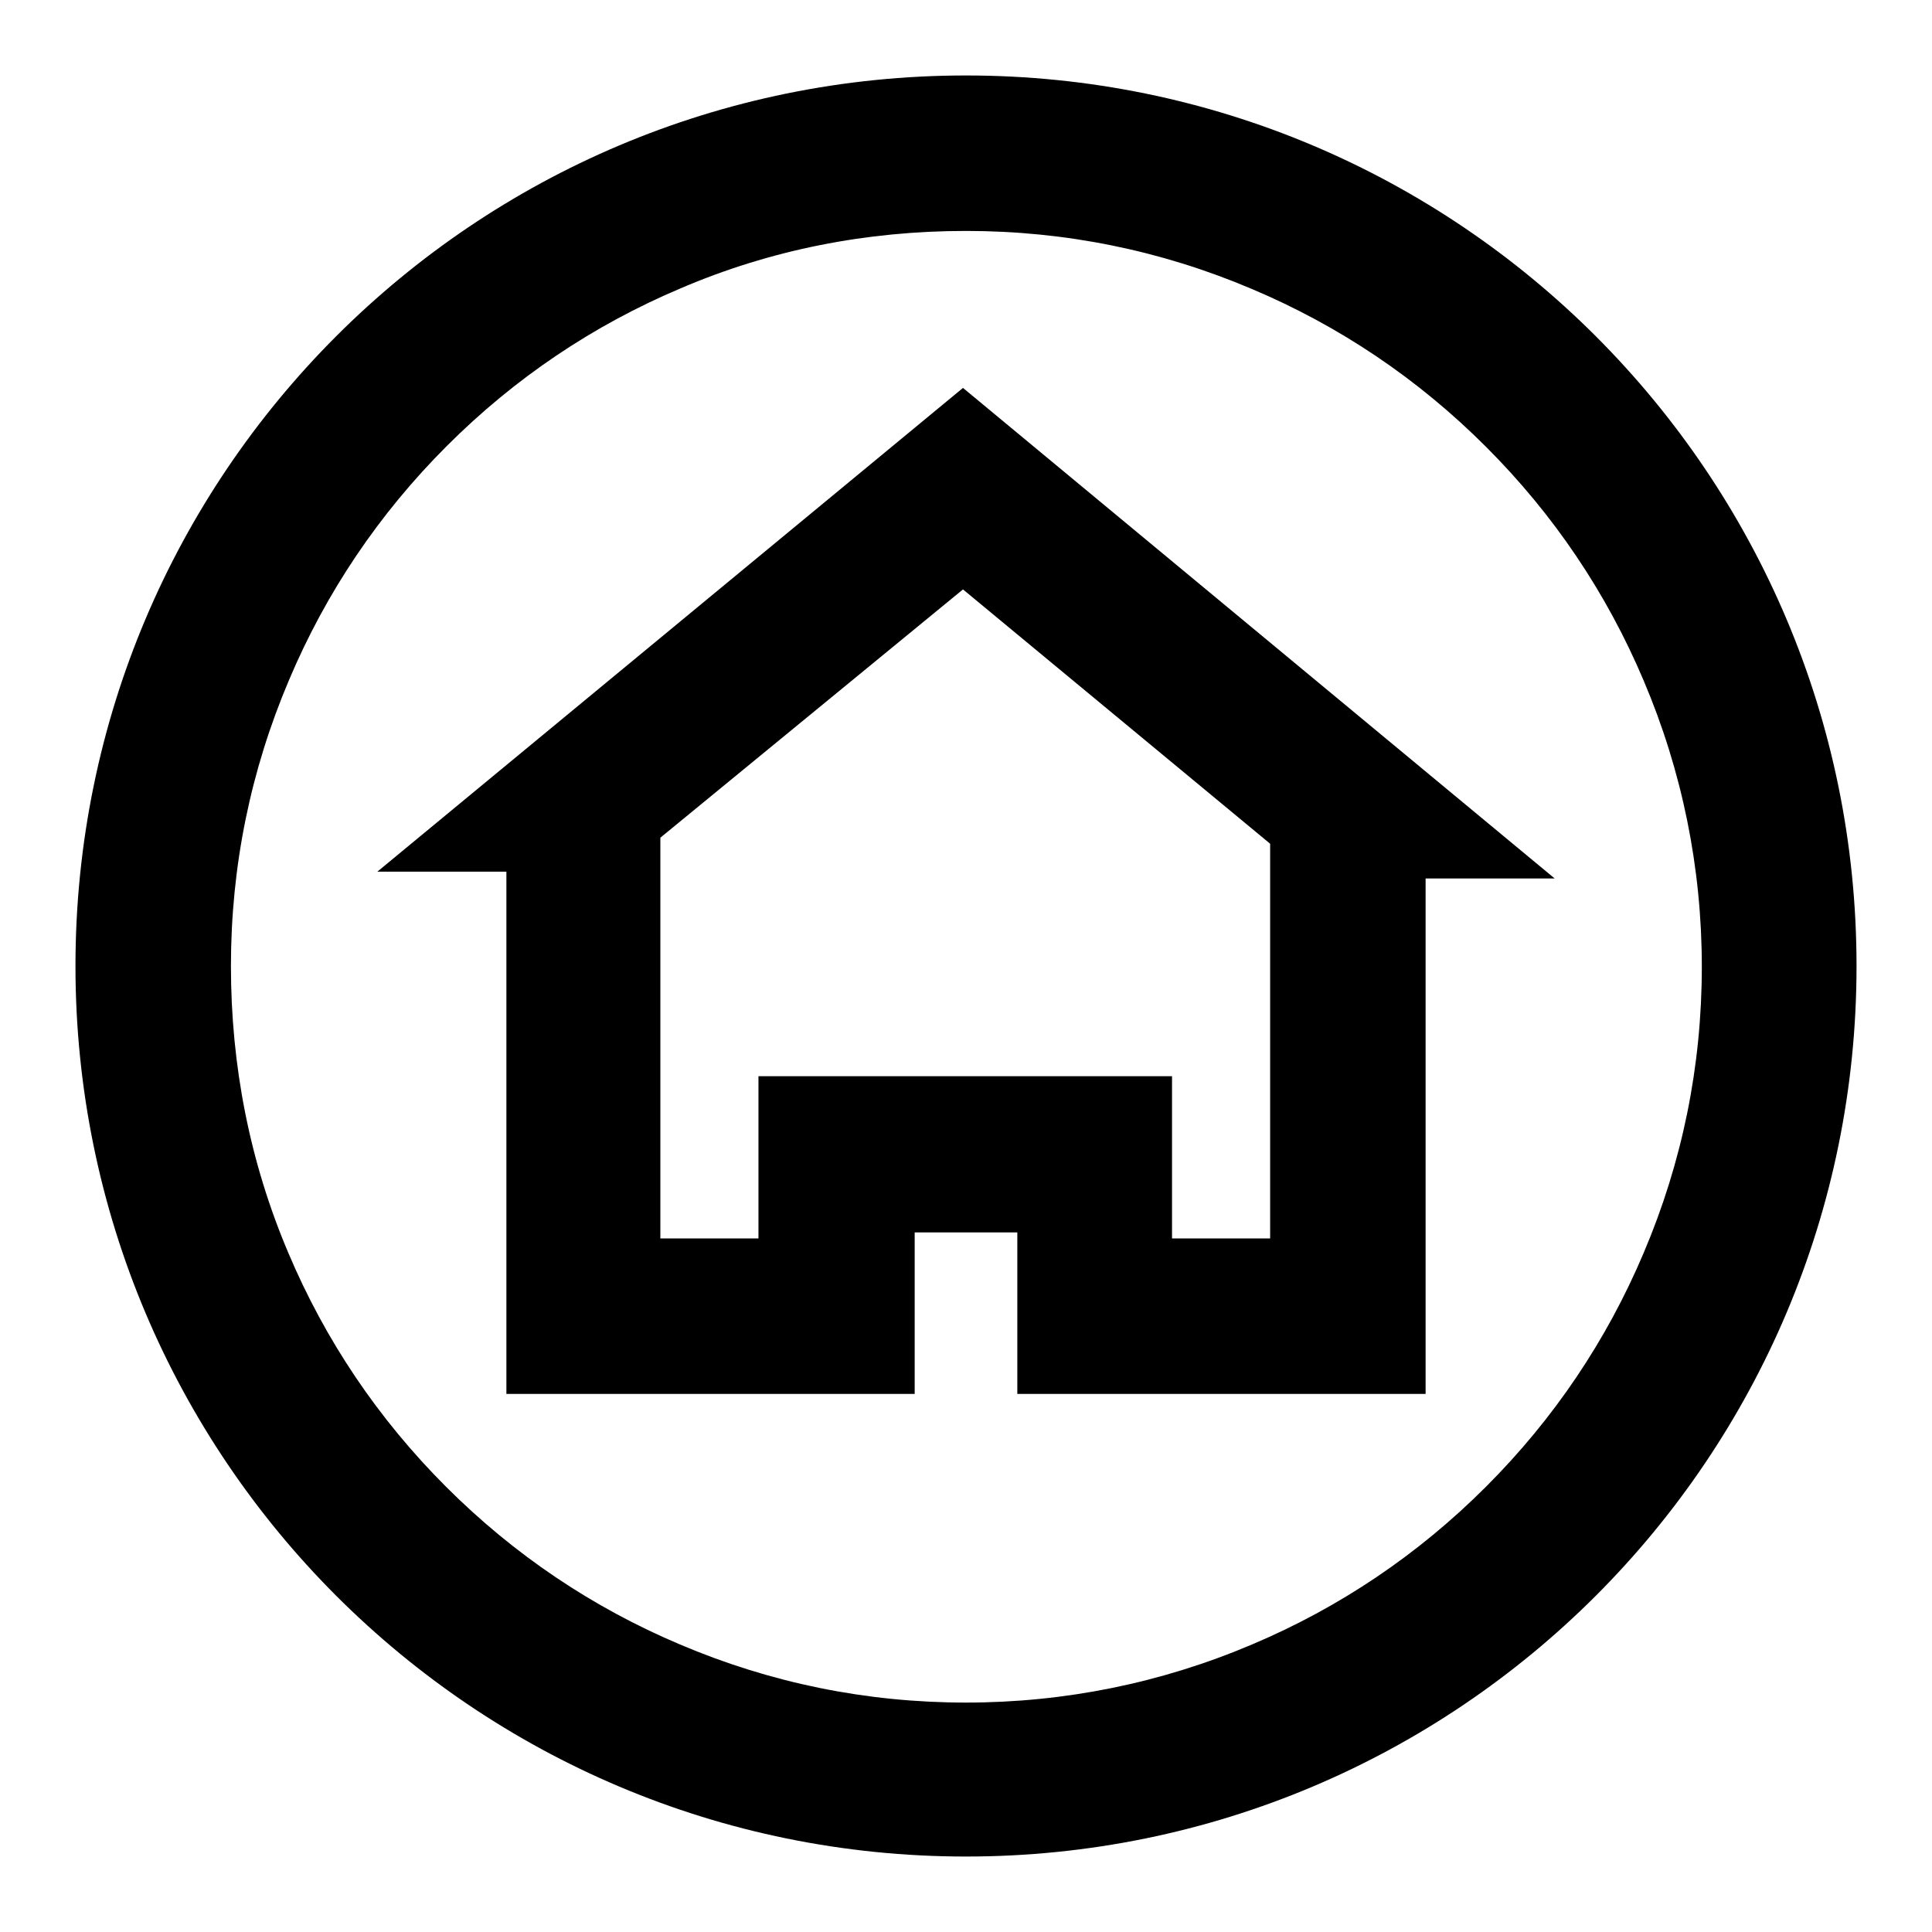
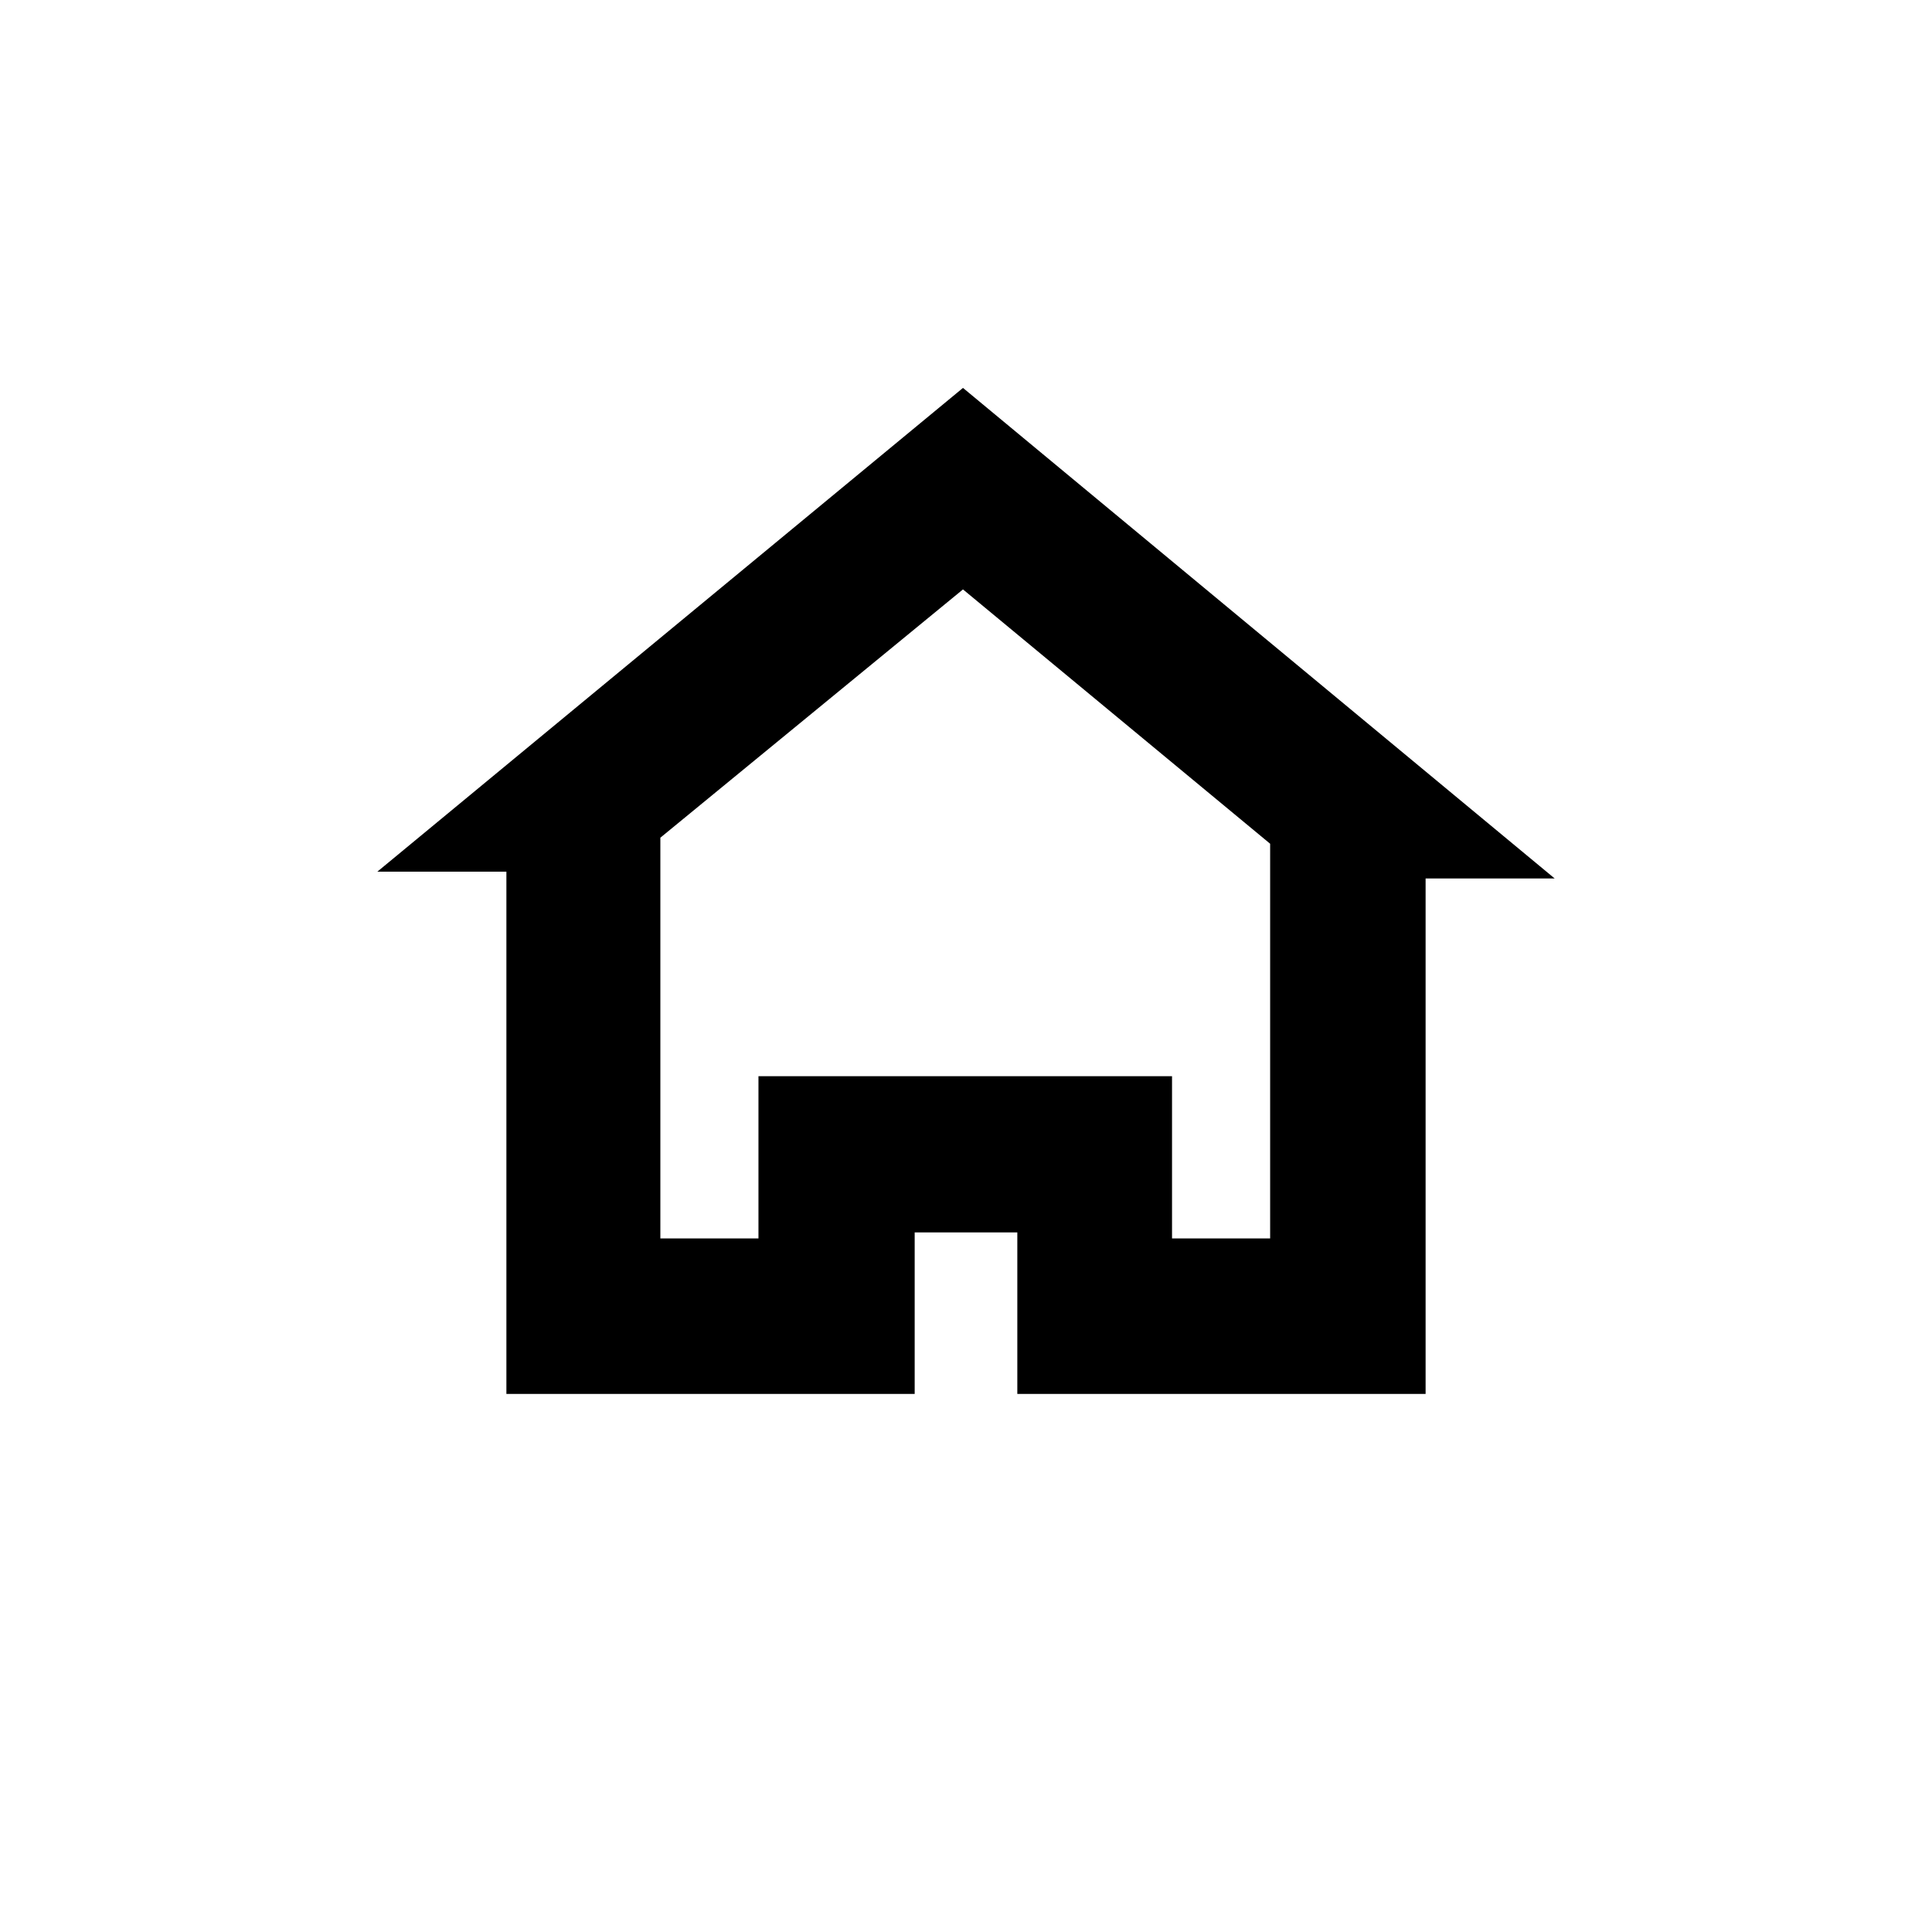
<svg xmlns="http://www.w3.org/2000/svg" version="1.1" x="0px" y="0px" viewBox="0 0 256 256" enable-background="new 0 0 256 256" xml:space="preserve">
  <g>
    <g>
-       <path fill="#000000" d="M128,30.6c13.2,0,25.9,2.6,37.9,7.7c11.6,4.9,22,11.9,31,20.9c9,9,16,19.4,20.9,31c5.1,12,7.7,24.8,7.7,37.9c0,13.2-2.6,25.9-7.7,37.9c-4.9,11.6-11.9,22-20.9,31c-9,9-19.4,16-31,20.9c-12,5.1-24.8,7.7-37.9,7.7c-13.2,0-25.9-2.6-37.9-7.7c-11.6-4.9-22-11.9-31-20.9c-9-9-16-19.4-20.9-31c-5.1-12-7.6-24.8-7.6-38c0-13.2,2.6-25.9,7.7-37.9c4.9-11.6,11.9-22,20.9-31c9-9,19.4-16,31-20.9C102.1,33.1,114.8,30.6,128,30.6 M128,10C62.8,10,10,62.8,10,128c0,65.2,52.8,118,118,118c65.2,0,118-52.8,118-118C246,62.8,193.2,10,128,10L128,10z" />
      <path fill="#000000" d="M127.6,78.1l40.7,33.7v4.5v47.8h-13v-0.9v-20.6h-20.6h-13.6h-20.6v20.6v0.9h-13v-48.6v-4.5L127.6,78.1 M127.6,51.4L50,115.5h17.1v69.2h54.1v-21.4h13.6v21.4h54.1v-68.3H206L127.6,51.4L127.6,51.4z" />
    </g>
  </g>
</svg>